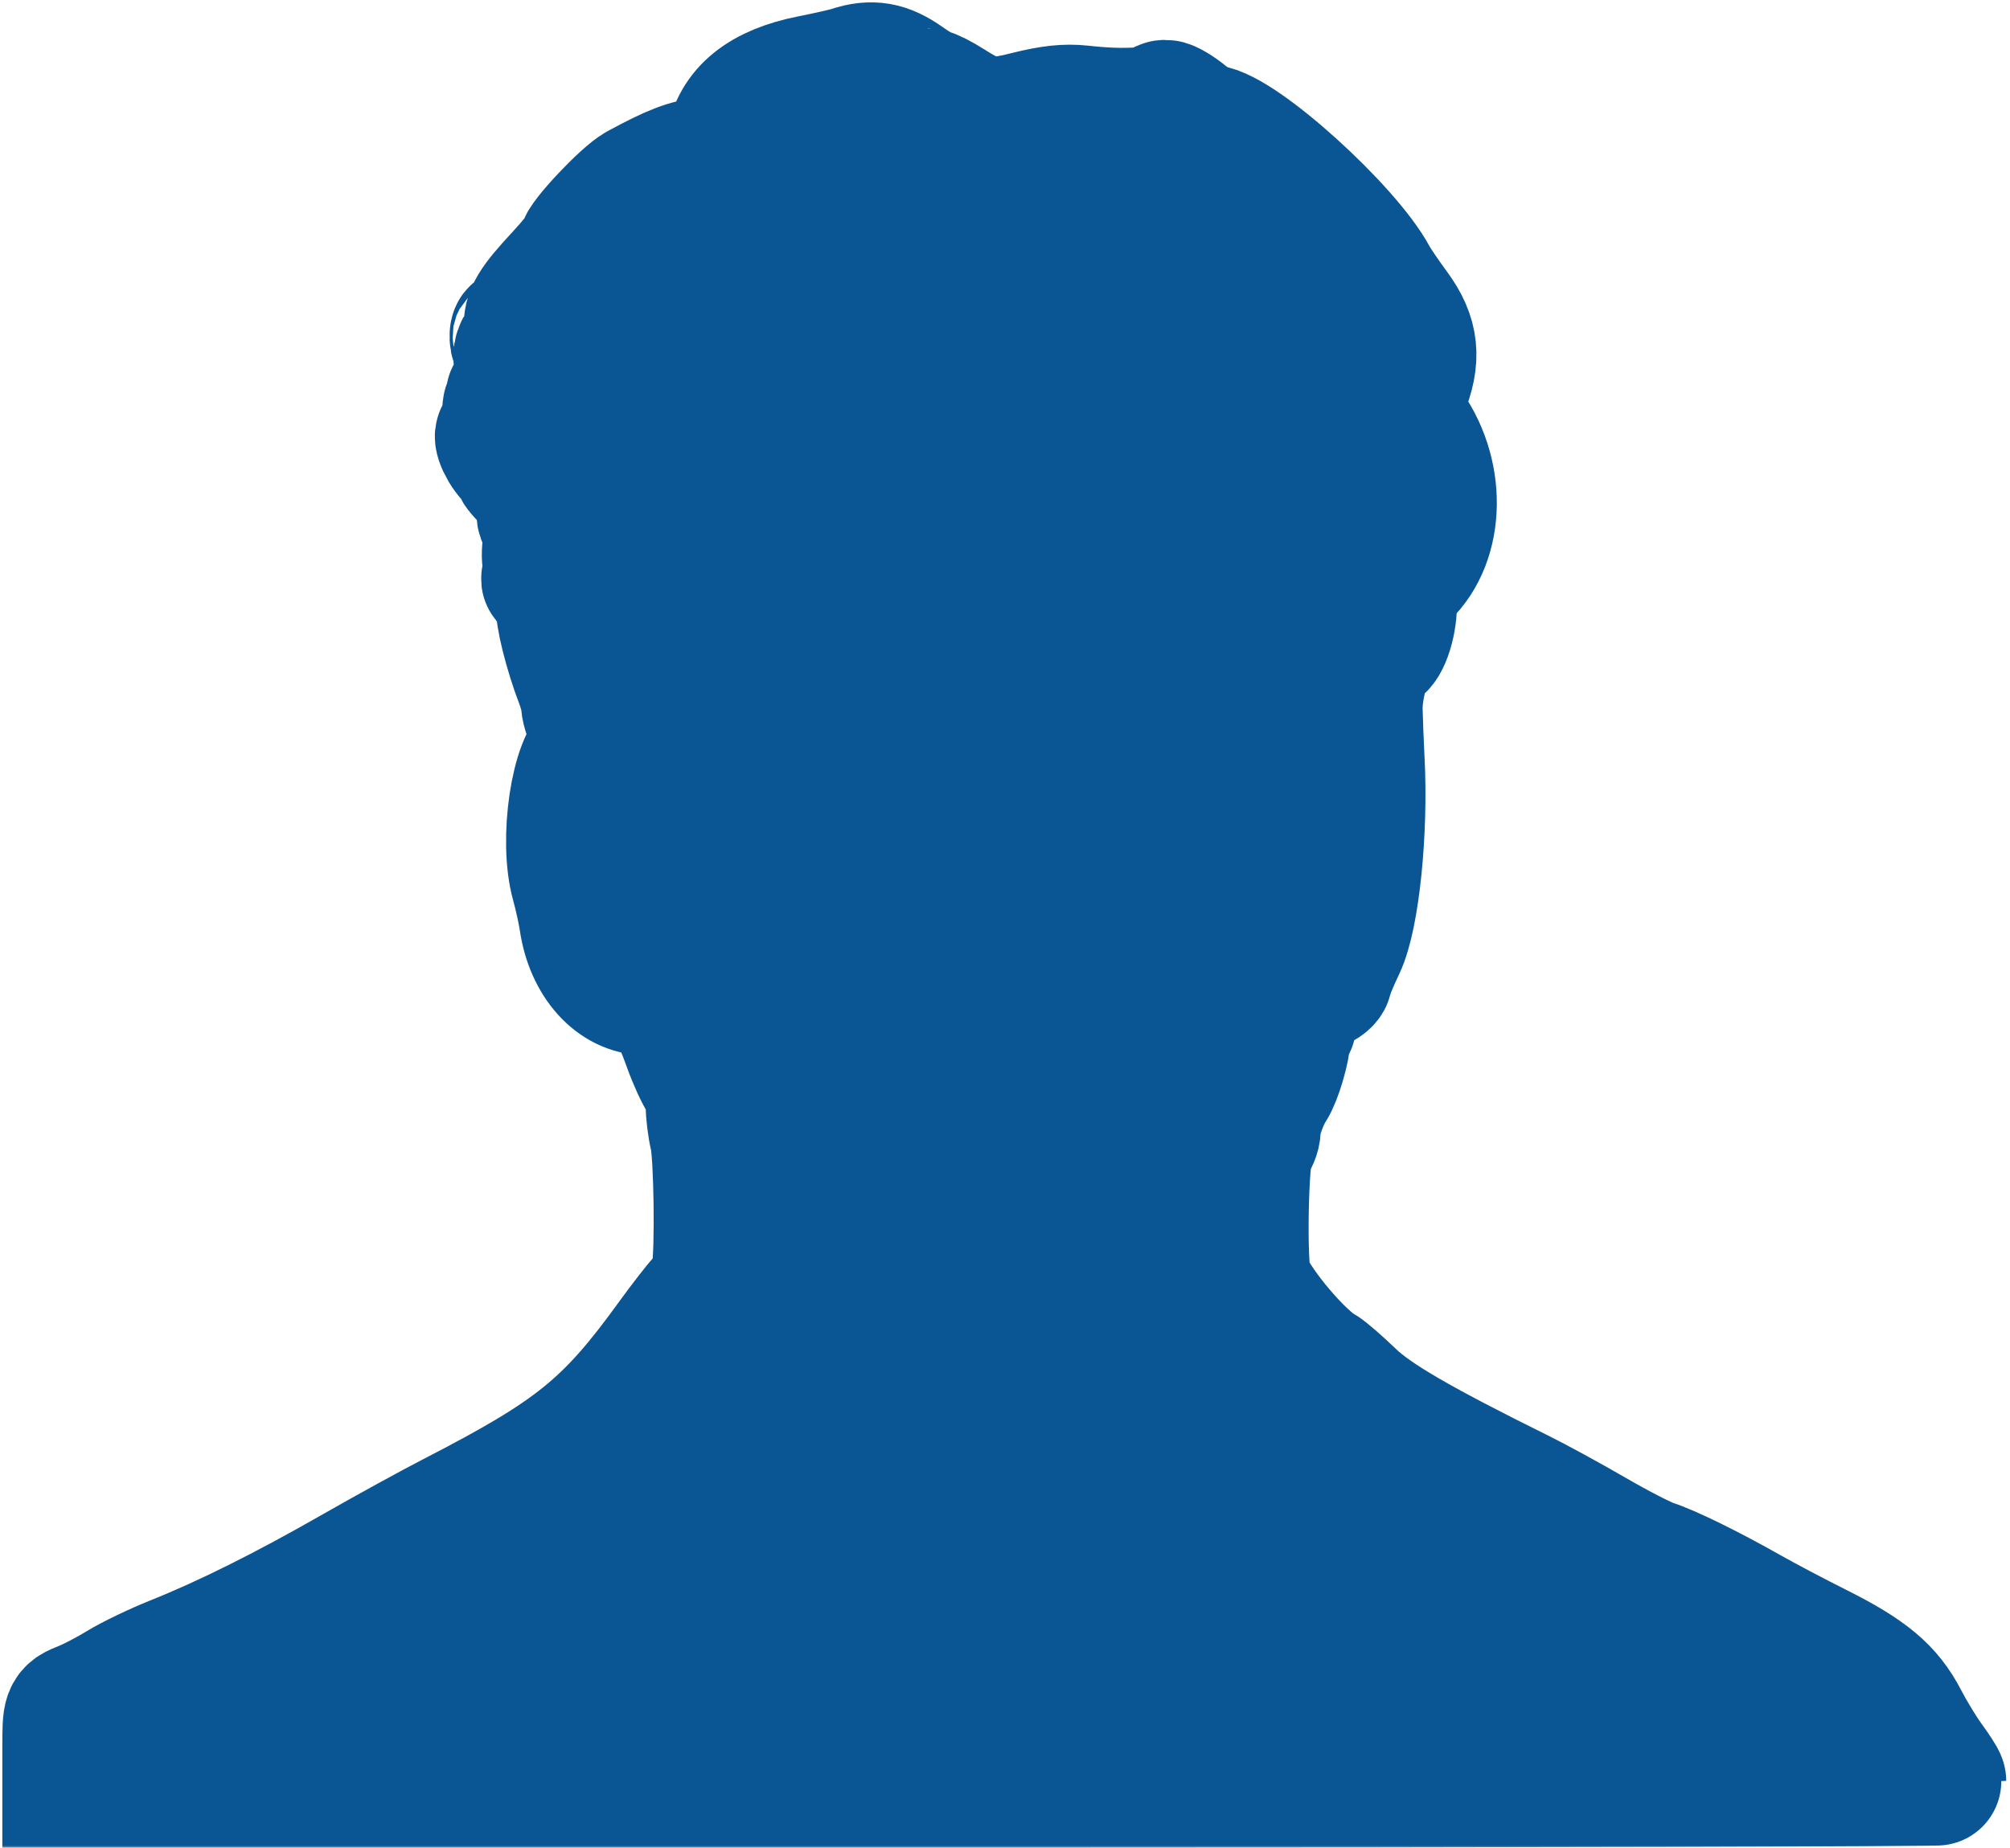
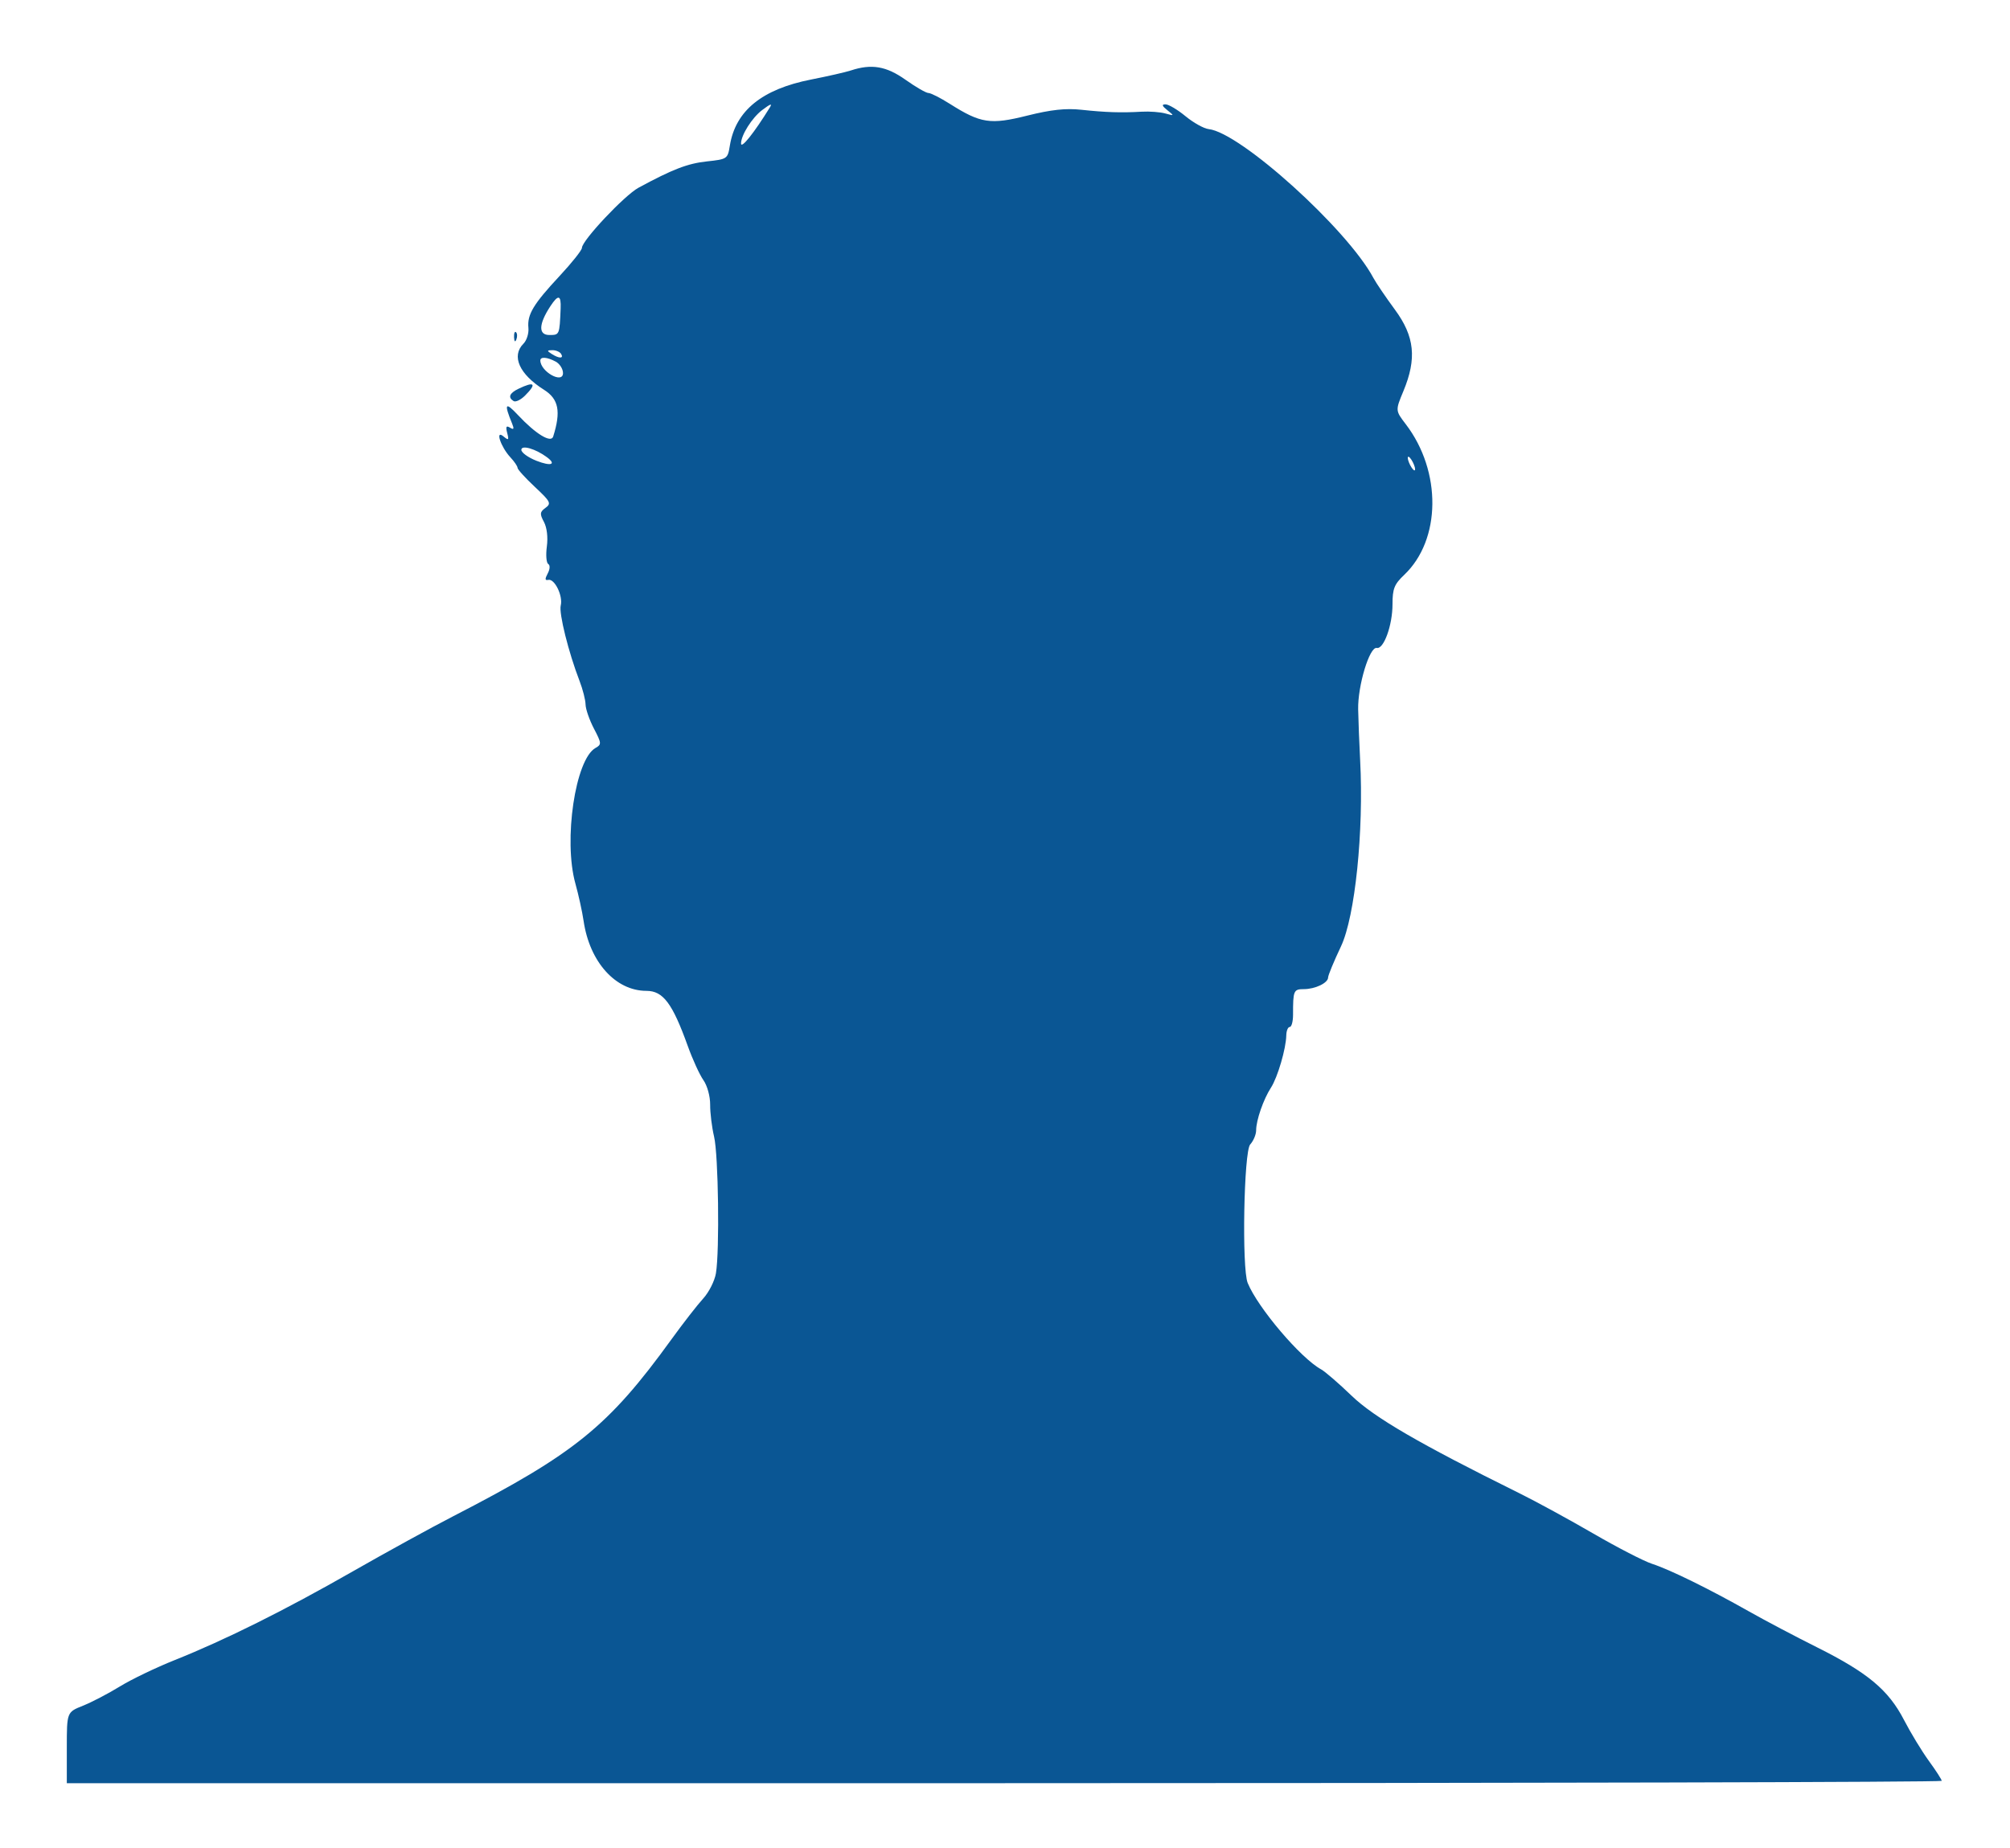
<svg xmlns="http://www.w3.org/2000/svg" fill="none" height="100%" overflow="visible" preserveAspectRatio="none" style="display: block;" viewBox="0 0 361 332" width="100%">
  <g id="BL Silhouette">
    <mask fill="black" height="332" id="path-1-outside-1_0_76" maskUnits="userSpaceOnUse" width="361" x="0" y="0">
-       <rect fill="white" height="332" width="361" />
-       <path clip-rule="evenodd" d="M152.817 12.657C151.882 12.965 148.671 13.697 145.682 14.285C136.866 16.017 132.1 19.892 131.084 26.151C130.695 28.546 130.614 28.602 126.956 28.995C123.489 29.369 120.805 30.403 114.675 33.725C112.158 35.089 104.518 43.212 104.518 44.523C104.518 44.934 102.716 47.203 100.514 49.567C95.788 54.639 94.669 56.499 94.904 58.9C94.999 59.878 94.599 61.155 94.015 61.738C91.8 63.95 93.258 67.218 97.713 70.026C100.341 71.683 100.776 73.91 99.352 78.422C98.966 79.647 96.206 77.959 93.014 74.546C90.737 72.111 90.491 72.473 91.971 76.083C92.375 77.068 92.285 77.248 91.6 76.826C90.92 76.405 90.795 76.638 91.092 77.772C91.432 79.074 91.343 79.158 90.42 78.393C88.881 77.118 89.943 80.303 91.675 82.161C92.378 82.913 92.953 83.76 92.953 84.043C92.953 84.326 94.349 85.863 96.055 87.46C98.881 90.105 99.052 90.441 97.977 91.226C96.953 91.973 96.915 92.309 97.69 93.756C98.231 94.766 98.438 96.512 98.214 98.179C98.011 99.694 98.122 101.105 98.462 101.314C98.822 101.537 98.783 102.247 98.368 103.022C97.841 104.007 97.869 104.303 98.48 104.17C99.618 103.922 101.139 107.061 100.709 108.771C100.357 110.171 102.106 117.184 104.09 122.33C104.667 123.825 105.152 125.726 105.168 126.554C105.184 127.384 105.86 129.331 106.669 130.881C108.047 133.52 108.065 133.742 106.958 134.36C103.326 136.39 101.165 150.936 103.34 158.718C103.907 160.747 104.571 163.769 104.815 165.434C105.898 172.818 110.554 177.998 116.107 177.998C119.09 177.998 120.77 180.238 123.516 187.878C124.388 190.306 125.656 193.078 126.334 194.039C127.029 195.025 127.556 196.945 127.546 198.454C127.535 199.922 127.852 202.499 128.25 204.18C129.028 207.462 129.259 224.645 128.582 228.737C128.356 230.102 127.322 232.147 126.284 233.281C125.246 234.416 122.669 237.732 120.558 240.649C109.281 256.234 103.234 261.132 81.388 272.383C77.46 274.406 69.347 278.862 63.361 282.284C51.138 289.272 40.465 294.589 31.388 298.214C28.02 299.558 23.58 301.695 21.52 302.962C19.461 304.23 16.476 305.786 14.888 306.42C12 307.574 12 307.574 12 313.953V320.332H180.368C272.971 320.332 348.737 320.144 348.737 319.914C348.737 319.684 347.704 318.079 346.442 316.348C345.181 314.616 343.162 311.294 341.957 308.965C339.179 303.597 335.447 300.478 326.371 295.94C322.487 293.999 316.977 291.091 314.126 289.479C306.937 285.414 299.916 281.964 296.732 280.933C295.255 280.455 290.51 278.01 286.188 275.502C281.865 272.992 275.879 269.728 272.886 268.247C254.958 259.377 246.801 254.634 242.743 250.722C240.451 248.513 237.987 246.383 237.269 245.989C233.607 243.987 225.916 234.934 224.089 230.476C223.014 227.855 223.393 206.856 224.537 205.592C225.126 204.944 225.607 203.795 225.607 203.039C225.607 201.24 226.916 197.475 228.271 195.382C229.462 193.541 230.972 188.39 231.019 186.01C231.035 185.169 231.316 184.482 231.643 184.482C231.969 184.482 232.235 183.489 232.234 182.274C232.228 177.953 232.339 177.689 234.155 177.689C236.212 177.689 238.532 176.575 238.532 175.586C238.532 175.203 239.572 172.691 240.843 170.006C243.373 164.66 244.954 149.322 244.286 136.595C244.129 133.606 243.968 129.479 243.929 127.425C243.847 123.162 245.979 116.123 247.268 116.397C248.527 116.664 250.097 112.312 250.097 108.554C250.097 105.759 250.414 104.963 252.2 103.268C258.825 96.984 258.955 84.681 252.486 76.213C250.603 73.747 250.603 73.747 252.05 70.268C254.489 64.408 254.074 60.431 250.52 55.611C248.883 53.389 247.149 50.834 246.667 49.932C241.981 41.156 222.796 23.817 217.08 23.191C216.226 23.097 214.357 22.058 212.928 20.882C211.5 19.706 209.883 18.744 209.335 18.744C208.601 18.744 208.686 19.021 209.66 19.798C210.93 20.812 210.916 20.834 209.302 20.385C208.379 20.128 206.466 19.984 205.051 20.065C201.367 20.278 198.595 20.189 194.205 19.718C191.399 19.417 188.766 19.702 184.496 20.77C177.866 22.428 176.138 22.166 170.587 18.651C168.898 17.581 167.172 16.706 166.749 16.706C166.327 16.706 164.475 15.637 162.633 14.329C159.187 11.883 156.536 11.431 152.817 12.657ZM138.257 19.317C135.425 23.894 133.09 26.813 133.094 25.774C133.099 24.268 135.074 21.143 136.885 19.774C138.396 18.633 138.754 18.513 138.257 19.317ZM100.691 55.424C100.492 60.183 100.494 60.179 98.662 60.179C96.664 60.179 96.733 58.231 98.844 55.014C100.267 52.845 100.794 52.962 100.691 55.424ZM92.326 60.575C92.359 61.366 92.52 61.527 92.737 60.986C92.934 60.495 92.909 59.909 92.683 59.684C92.458 59.458 92.297 59.859 92.326 60.575ZM100.776 63.575C101.308 64.435 100.407 64.435 99.075 63.575C98.196 63.008 98.214 62.915 99.205 62.906C99.838 62.9 100.545 63.201 100.776 63.575ZM99.8 64.957C100.524 65.344 101.116 66.272 101.116 67.019C101.116 69.018 97.086 66.785 97.045 64.764C97.03 64.045 98.254 64.131 99.8 64.957ZM93.123 69.838C91.489 70.625 91.185 71.394 92.248 72.05C92.608 72.273 93.526 71.833 94.289 71.071C96.453 68.91 96.014 68.446 93.123 69.838ZM98.225 82.131C100 83.445 98.968 83.801 96.354 82.776C94.858 82.189 93.633 81.303 93.633 80.808C93.633 79.881 96.177 80.614 98.225 82.131ZM254.157 84.292C254.157 84.666 253.861 84.513 253.498 83.953C253.135 83.392 252.839 82.628 252.839 82.254C252.839 81.881 253.135 82.034 253.498 82.594C253.861 83.154 254.157 83.918 254.157 84.292Z" fill-rule="evenodd" />
-     </mask>
+       </mask>
    <path clip-rule="evenodd" d="M152.817 12.657C151.882 12.965 148.671 13.697 145.682 14.285C136.866 16.017 132.1 19.892 131.084 26.151C130.695 28.546 130.614 28.602 126.956 28.995C123.489 29.369 120.805 30.403 114.675 33.725C112.158 35.089 104.518 43.212 104.518 44.523C104.518 44.934 102.716 47.203 100.514 49.567C95.788 54.639 94.669 56.499 94.904 58.9C94.999 59.878 94.599 61.155 94.015 61.738C91.8 63.95 93.258 67.218 97.713 70.026C100.341 71.683 100.776 73.91 99.352 78.422C98.966 79.647 96.206 77.959 93.014 74.546C90.737 72.111 90.491 72.473 91.971 76.083C92.375 77.068 92.285 77.248 91.6 76.826C90.92 76.405 90.795 76.638 91.092 77.772C91.432 79.074 91.343 79.158 90.42 78.393C88.881 77.118 89.943 80.303 91.675 82.161C92.378 82.913 92.953 83.76 92.953 84.043C92.953 84.326 94.349 85.863 96.055 87.46C98.881 90.105 99.052 90.441 97.977 91.226C96.953 91.973 96.915 92.309 97.69 93.756C98.231 94.766 98.438 96.512 98.214 98.179C98.011 99.694 98.122 101.105 98.462 101.314C98.822 101.537 98.783 102.247 98.368 103.022C97.841 104.007 97.869 104.303 98.48 104.17C99.618 103.922 101.139 107.061 100.709 108.771C100.357 110.171 102.106 117.184 104.09 122.33C104.667 123.825 105.152 125.726 105.168 126.554C105.184 127.384 105.86 129.331 106.669 130.881C108.047 133.52 108.065 133.742 106.958 134.36C103.326 136.39 101.165 150.936 103.34 158.718C103.907 160.747 104.571 163.769 104.815 165.434C105.898 172.818 110.554 177.998 116.107 177.998C119.09 177.998 120.77 180.238 123.516 187.878C124.388 190.306 125.656 193.078 126.334 194.039C127.029 195.025 127.556 196.945 127.546 198.454C127.535 199.922 127.852 202.499 128.25 204.18C129.028 207.462 129.259 224.645 128.582 228.737C128.356 230.102 127.322 232.147 126.284 233.281C125.246 234.416 122.669 237.732 120.558 240.649C109.281 256.234 103.234 261.132 81.388 272.383C77.46 274.406 69.347 278.862 63.361 282.284C51.138 289.272 40.465 294.589 31.388 298.214C28.02 299.558 23.58 301.695 21.52 302.962C19.461 304.23 16.476 305.786 14.888 306.42C12 307.574 12 307.574 12 313.953V320.332H180.368C272.971 320.332 348.737 320.144 348.737 319.914C348.737 319.684 347.704 318.079 346.442 316.348C345.181 314.616 343.162 311.294 341.957 308.965C339.179 303.597 335.447 300.478 326.371 295.94C322.487 293.999 316.977 291.091 314.126 289.479C306.937 285.414 299.916 281.964 296.732 280.933C295.255 280.455 290.51 278.01 286.188 275.502C281.865 272.992 275.879 269.728 272.886 268.247C254.958 259.377 246.801 254.634 242.743 250.722C240.451 248.513 237.987 246.383 237.269 245.989C233.607 243.987 225.916 234.934 224.089 230.476C223.014 227.855 223.393 206.856 224.537 205.592C225.126 204.944 225.607 203.795 225.607 203.039C225.607 201.24 226.916 197.475 228.271 195.382C229.462 193.541 230.972 188.39 231.019 186.01C231.035 185.169 231.316 184.482 231.643 184.482C231.969 184.482 232.235 183.489 232.234 182.274C232.228 177.953 232.339 177.689 234.155 177.689C236.212 177.689 238.532 176.575 238.532 175.586C238.532 175.203 239.572 172.691 240.843 170.006C243.373 164.66 244.954 149.322 244.286 136.595C244.129 133.606 243.968 129.479 243.929 127.425C243.847 123.162 245.979 116.123 247.268 116.397C248.527 116.664 250.097 112.312 250.097 108.554C250.097 105.759 250.414 104.963 252.2 103.268C258.825 96.984 258.955 84.681 252.486 76.213C250.603 73.747 250.603 73.747 252.05 70.268C254.489 64.408 254.074 60.431 250.52 55.611C248.883 53.389 247.149 50.834 246.667 49.932C241.981 41.156 222.796 23.817 217.08 23.191C216.226 23.097 214.357 22.058 212.928 20.882C211.5 19.706 209.883 18.744 209.335 18.744C208.601 18.744 208.686 19.021 209.66 19.798C210.93 20.812 210.916 20.834 209.302 20.385C208.379 20.128 206.466 19.984 205.051 20.065C201.367 20.278 198.595 20.189 194.205 19.718C191.399 19.417 188.766 19.702 184.496 20.77C177.866 22.428 176.138 22.166 170.587 18.651C168.898 17.581 167.172 16.706 166.749 16.706C166.327 16.706 164.475 15.637 162.633 14.329C159.187 11.883 156.536 11.431 152.817 12.657ZM138.257 19.317C135.425 23.894 133.09 26.813 133.094 25.774C133.099 24.268 135.074 21.143 136.885 19.774C138.396 18.633 138.754 18.513 138.257 19.317ZM100.691 55.424C100.492 60.183 100.494 60.179 98.662 60.179C96.664 60.179 96.733 58.231 98.844 55.014C100.267 52.845 100.794 52.962 100.691 55.424ZM92.326 60.575C92.359 61.366 92.52 61.527 92.737 60.986C92.934 60.495 92.909 59.909 92.683 59.684C92.458 59.458 92.297 59.859 92.326 60.575ZM100.776 63.575C101.308 64.435 100.407 64.435 99.075 63.575C98.196 63.008 98.214 62.915 99.205 62.906C99.838 62.9 100.545 63.201 100.776 63.575ZM99.8 64.957C100.524 65.344 101.116 66.272 101.116 67.019C101.116 69.018 97.086 66.785 97.045 64.764C97.03 64.045 98.254 64.131 99.8 64.957ZM93.123 69.838C91.489 70.625 91.185 71.394 92.248 72.05C92.608 72.273 93.526 71.833 94.289 71.071C96.453 68.91 96.014 68.446 93.123 69.838ZM98.225 82.131C100 83.445 98.968 83.801 96.354 82.776C94.858 82.189 93.633 81.303 93.633 80.808C93.633 79.881 96.177 80.614 98.225 82.131ZM254.157 84.292C254.157 84.666 253.861 84.513 253.498 83.953C253.135 83.392 252.839 82.628 252.839 82.254C252.839 81.881 253.135 82.034 253.498 82.594C253.861 83.154 254.157 83.918 254.157 84.292Z" fill="#0A5694" fill-rule="evenodd" />
-     <path clip-rule="evenodd" d="M152.817 12.657C151.882 12.965 148.671 13.697 145.682 14.285C136.866 16.017 132.1 19.892 131.084 26.151C130.695 28.546 130.614 28.602 126.956 28.995C123.489 29.369 120.805 30.403 114.675 33.725C112.158 35.089 104.518 43.212 104.518 44.523C104.518 44.934 102.716 47.203 100.514 49.567C95.788 54.639 94.669 56.499 94.904 58.9C94.999 59.878 94.599 61.155 94.015 61.738C91.8 63.95 93.258 67.218 97.713 70.026C100.341 71.683 100.776 73.91 99.352 78.422C98.966 79.647 96.206 77.959 93.014 74.546C90.737 72.111 90.491 72.473 91.971 76.083C92.375 77.068 92.285 77.248 91.6 76.826C90.92 76.405 90.795 76.638 91.092 77.772C91.432 79.074 91.343 79.158 90.42 78.393C88.881 77.118 89.943 80.303 91.675 82.161C92.378 82.913 92.953 83.76 92.953 84.043C92.953 84.326 94.349 85.863 96.055 87.46C98.881 90.105 99.052 90.441 97.977 91.226C96.953 91.973 96.915 92.309 97.69 93.756C98.231 94.766 98.438 96.512 98.214 98.179C98.011 99.694 98.122 101.105 98.462 101.314C98.822 101.537 98.783 102.247 98.368 103.022C97.841 104.007 97.869 104.303 98.48 104.17C99.618 103.922 101.139 107.061 100.709 108.771C100.357 110.171 102.106 117.184 104.09 122.33C104.667 123.825 105.152 125.726 105.168 126.554C105.184 127.384 105.86 129.331 106.669 130.881C108.047 133.52 108.065 133.742 106.958 134.36C103.326 136.39 101.165 150.936 103.34 158.718C103.907 160.747 104.571 163.769 104.815 165.434C105.898 172.818 110.554 177.998 116.107 177.998C119.09 177.998 120.77 180.238 123.516 187.878C124.388 190.306 125.656 193.078 126.334 194.039C127.029 195.025 127.556 196.945 127.546 198.454C127.535 199.922 127.852 202.499 128.25 204.18C129.028 207.462 129.259 224.645 128.582 228.737C128.356 230.102 127.322 232.147 126.284 233.281C125.246 234.416 122.669 237.732 120.558 240.649C109.281 256.234 103.234 261.132 81.388 272.383C77.46 274.406 69.347 278.862 63.361 282.284C51.138 289.272 40.465 294.589 31.388 298.214C28.02 299.558 23.58 301.695 21.52 302.962C19.461 304.23 16.476 305.786 14.888 306.42C12 307.574 12 307.574 12 313.953V320.332H180.368C272.971 320.332 348.737 320.144 348.737 319.914C348.737 319.684 347.704 318.079 346.442 316.348C345.181 314.616 343.162 311.294 341.957 308.965C339.179 303.597 335.447 300.478 326.371 295.94C322.487 293.999 316.977 291.091 314.126 289.479C306.937 285.414 299.916 281.964 296.732 280.933C295.255 280.455 290.51 278.01 286.188 275.502C281.865 272.992 275.879 269.728 272.886 268.247C254.958 259.377 246.801 254.634 242.743 250.722C240.451 248.513 237.987 246.383 237.269 245.989C233.607 243.987 225.916 234.934 224.089 230.476C223.014 227.855 223.393 206.856 224.537 205.592C225.126 204.944 225.607 203.795 225.607 203.039C225.607 201.24 226.916 197.475 228.271 195.382C229.462 193.541 230.972 188.39 231.019 186.01C231.035 185.169 231.316 184.482 231.643 184.482C231.969 184.482 232.235 183.489 232.234 182.274C232.228 177.953 232.339 177.689 234.155 177.689C236.212 177.689 238.532 176.575 238.532 175.586C238.532 175.203 239.572 172.691 240.843 170.006C243.373 164.66 244.954 149.322 244.286 136.595C244.129 133.606 243.968 129.479 243.929 127.425C243.847 123.162 245.979 116.123 247.268 116.397C248.527 116.664 250.097 112.312 250.097 108.554C250.097 105.759 250.414 104.963 252.2 103.268C258.825 96.984 258.955 84.681 252.486 76.213C250.603 73.747 250.603 73.747 252.05 70.268C254.489 64.408 254.074 60.431 250.52 55.611C248.883 53.389 247.149 50.834 246.667 49.932C241.981 41.156 222.796 23.817 217.08 23.191C216.226 23.097 214.357 22.058 212.928 20.882C211.5 19.706 209.883 18.744 209.335 18.744C208.601 18.744 208.686 19.021 209.66 19.798C210.93 20.812 210.916 20.834 209.302 20.385C208.379 20.128 206.466 19.984 205.051 20.065C201.367 20.278 198.595 20.189 194.205 19.718C191.399 19.417 188.766 19.702 184.496 20.77C177.866 22.428 176.138 22.166 170.587 18.651C168.898 17.581 167.172 16.706 166.749 16.706C166.327 16.706 164.475 15.637 162.633 14.329C159.187 11.883 156.536 11.431 152.817 12.657ZM138.257 19.317C135.425 23.894 133.09 26.813 133.094 25.774C133.099 24.268 135.074 21.143 136.885 19.774C138.396 18.633 138.754 18.513 138.257 19.317ZM100.691 55.424C100.492 60.183 100.494 60.179 98.662 60.179C96.664 60.179 96.733 58.231 98.844 55.014C100.267 52.845 100.794 52.962 100.691 55.424ZM92.326 60.575C92.359 61.366 92.52 61.527 92.737 60.986C92.934 60.495 92.909 59.909 92.683 59.684C92.458 59.458 92.297 59.859 92.326 60.575ZM100.776 63.575C101.308 64.435 100.407 64.435 99.075 63.575C98.196 63.008 98.214 62.915 99.205 62.906C99.838 62.9 100.545 63.201 100.776 63.575ZM99.8 64.957C100.524 65.344 101.116 66.272 101.116 67.019C101.116 69.018 97.086 66.785 97.045 64.764C97.03 64.045 98.254 64.131 99.8 64.957ZM93.123 69.838C91.489 70.625 91.185 71.394 92.248 72.05C92.608 72.273 93.526 71.833 94.289 71.071C96.453 68.91 96.014 68.446 93.123 69.838ZM98.225 82.131C100 83.445 98.968 83.801 96.354 82.776C94.858 82.189 93.633 81.303 93.633 80.808C93.633 79.881 96.177 80.614 98.225 82.131ZM254.157 84.292C254.157 84.666 253.861 84.513 253.498 83.953C253.135 83.392 252.839 82.628 252.839 82.254C252.839 81.881 253.135 82.034 253.498 82.594C253.861 83.154 254.157 83.918 254.157 84.292Z" fill-rule="evenodd" mask="url(#path-1-outside-1_0_76)" stroke="#0A5694" stroke-width="23.158" />
+     <path clip-rule="evenodd" d="M152.817 12.657C151.882 12.965 148.671 13.697 145.682 14.285C136.866 16.017 132.1 19.892 131.084 26.151C130.695 28.546 130.614 28.602 126.956 28.995C123.489 29.369 120.805 30.403 114.675 33.725C112.158 35.089 104.518 43.212 104.518 44.523C104.518 44.934 102.716 47.203 100.514 49.567C95.788 54.639 94.669 56.499 94.904 58.9C94.999 59.878 94.599 61.155 94.015 61.738C91.8 63.95 93.258 67.218 97.713 70.026C100.341 71.683 100.776 73.91 99.352 78.422C98.966 79.647 96.206 77.959 93.014 74.546C90.737 72.111 90.491 72.473 91.971 76.083C92.375 77.068 92.285 77.248 91.6 76.826C90.92 76.405 90.795 76.638 91.092 77.772C91.432 79.074 91.343 79.158 90.42 78.393C88.881 77.118 89.943 80.303 91.675 82.161C92.378 82.913 92.953 83.76 92.953 84.043C92.953 84.326 94.349 85.863 96.055 87.46C98.881 90.105 99.052 90.441 97.977 91.226C96.953 91.973 96.915 92.309 97.69 93.756C98.231 94.766 98.438 96.512 98.214 98.179C98.011 99.694 98.122 101.105 98.462 101.314C98.822 101.537 98.783 102.247 98.368 103.022C97.841 104.007 97.869 104.303 98.48 104.17C99.618 103.922 101.139 107.061 100.709 108.771C100.357 110.171 102.106 117.184 104.09 122.33C104.667 123.825 105.152 125.726 105.168 126.554C105.184 127.384 105.86 129.331 106.669 130.881C108.047 133.52 108.065 133.742 106.958 134.36C103.326 136.39 101.165 150.936 103.34 158.718C103.907 160.747 104.571 163.769 104.815 165.434C105.898 172.818 110.554 177.998 116.107 177.998C119.09 177.998 120.77 180.238 123.516 187.878C124.388 190.306 125.656 193.078 126.334 194.039C127.029 195.025 127.556 196.945 127.546 198.454C127.535 199.922 127.852 202.499 128.25 204.18C129.028 207.462 129.259 224.645 128.582 228.737C128.356 230.102 127.322 232.147 126.284 233.281C125.246 234.416 122.669 237.732 120.558 240.649C109.281 256.234 103.234 261.132 81.388 272.383C77.46 274.406 69.347 278.862 63.361 282.284C51.138 289.272 40.465 294.589 31.388 298.214C28.02 299.558 23.58 301.695 21.52 302.962C19.461 304.23 16.476 305.786 14.888 306.42C12 307.574 12 307.574 12 313.953V320.332H180.368C272.971 320.332 348.737 320.144 348.737 319.914C348.737 319.684 347.704 318.079 346.442 316.348C345.181 314.616 343.162 311.294 341.957 308.965C339.179 303.597 335.447 300.478 326.371 295.94C322.487 293.999 316.977 291.091 314.126 289.479C306.937 285.414 299.916 281.964 296.732 280.933C295.255 280.455 290.51 278.01 286.188 275.502C281.865 272.992 275.879 269.728 272.886 268.247C254.958 259.377 246.801 254.634 242.743 250.722C240.451 248.513 237.987 246.383 237.269 245.989C233.607 243.987 225.916 234.934 224.089 230.476C223.014 227.855 223.393 206.856 224.537 205.592C225.126 204.944 225.607 203.795 225.607 203.039C225.607 201.24 226.916 197.475 228.271 195.382C229.462 193.541 230.972 188.39 231.019 186.01C231.035 185.169 231.316 184.482 231.643 184.482C231.969 184.482 232.235 183.489 232.234 182.274C232.228 177.953 232.339 177.689 234.155 177.689C236.212 177.689 238.532 176.575 238.532 175.586C238.532 175.203 239.572 172.691 240.843 170.006C243.373 164.66 244.954 149.322 244.286 136.595C244.129 133.606 243.968 129.479 243.929 127.425C243.847 123.162 245.979 116.123 247.268 116.397C248.527 116.664 250.097 112.312 250.097 108.554C250.097 105.759 250.414 104.963 252.2 103.268C258.825 96.984 258.955 84.681 252.486 76.213C250.603 73.747 250.603 73.747 252.05 70.268C254.489 64.408 254.074 60.431 250.52 55.611C248.883 53.389 247.149 50.834 246.667 49.932C241.981 41.156 222.796 23.817 217.08 23.191C211.5 19.706 209.883 18.744 209.335 18.744C208.601 18.744 208.686 19.021 209.66 19.798C210.93 20.812 210.916 20.834 209.302 20.385C208.379 20.128 206.466 19.984 205.051 20.065C201.367 20.278 198.595 20.189 194.205 19.718C191.399 19.417 188.766 19.702 184.496 20.77C177.866 22.428 176.138 22.166 170.587 18.651C168.898 17.581 167.172 16.706 166.749 16.706C166.327 16.706 164.475 15.637 162.633 14.329C159.187 11.883 156.536 11.431 152.817 12.657ZM138.257 19.317C135.425 23.894 133.09 26.813 133.094 25.774C133.099 24.268 135.074 21.143 136.885 19.774C138.396 18.633 138.754 18.513 138.257 19.317ZM100.691 55.424C100.492 60.183 100.494 60.179 98.662 60.179C96.664 60.179 96.733 58.231 98.844 55.014C100.267 52.845 100.794 52.962 100.691 55.424ZM92.326 60.575C92.359 61.366 92.52 61.527 92.737 60.986C92.934 60.495 92.909 59.909 92.683 59.684C92.458 59.458 92.297 59.859 92.326 60.575ZM100.776 63.575C101.308 64.435 100.407 64.435 99.075 63.575C98.196 63.008 98.214 62.915 99.205 62.906C99.838 62.9 100.545 63.201 100.776 63.575ZM99.8 64.957C100.524 65.344 101.116 66.272 101.116 67.019C101.116 69.018 97.086 66.785 97.045 64.764C97.03 64.045 98.254 64.131 99.8 64.957ZM93.123 69.838C91.489 70.625 91.185 71.394 92.248 72.05C92.608 72.273 93.526 71.833 94.289 71.071C96.453 68.91 96.014 68.446 93.123 69.838ZM98.225 82.131C100 83.445 98.968 83.801 96.354 82.776C94.858 82.189 93.633 81.303 93.633 80.808C93.633 79.881 96.177 80.614 98.225 82.131ZM254.157 84.292C254.157 84.666 253.861 84.513 253.498 83.953C253.135 83.392 252.839 82.628 252.839 82.254C252.839 81.881 253.135 82.034 253.498 82.594C253.861 83.154 254.157 83.918 254.157 84.292Z" fill-rule="evenodd" mask="url(#path-1-outside-1_0_76)" stroke="#0A5694" stroke-width="23.158" />
  </g>
</svg>